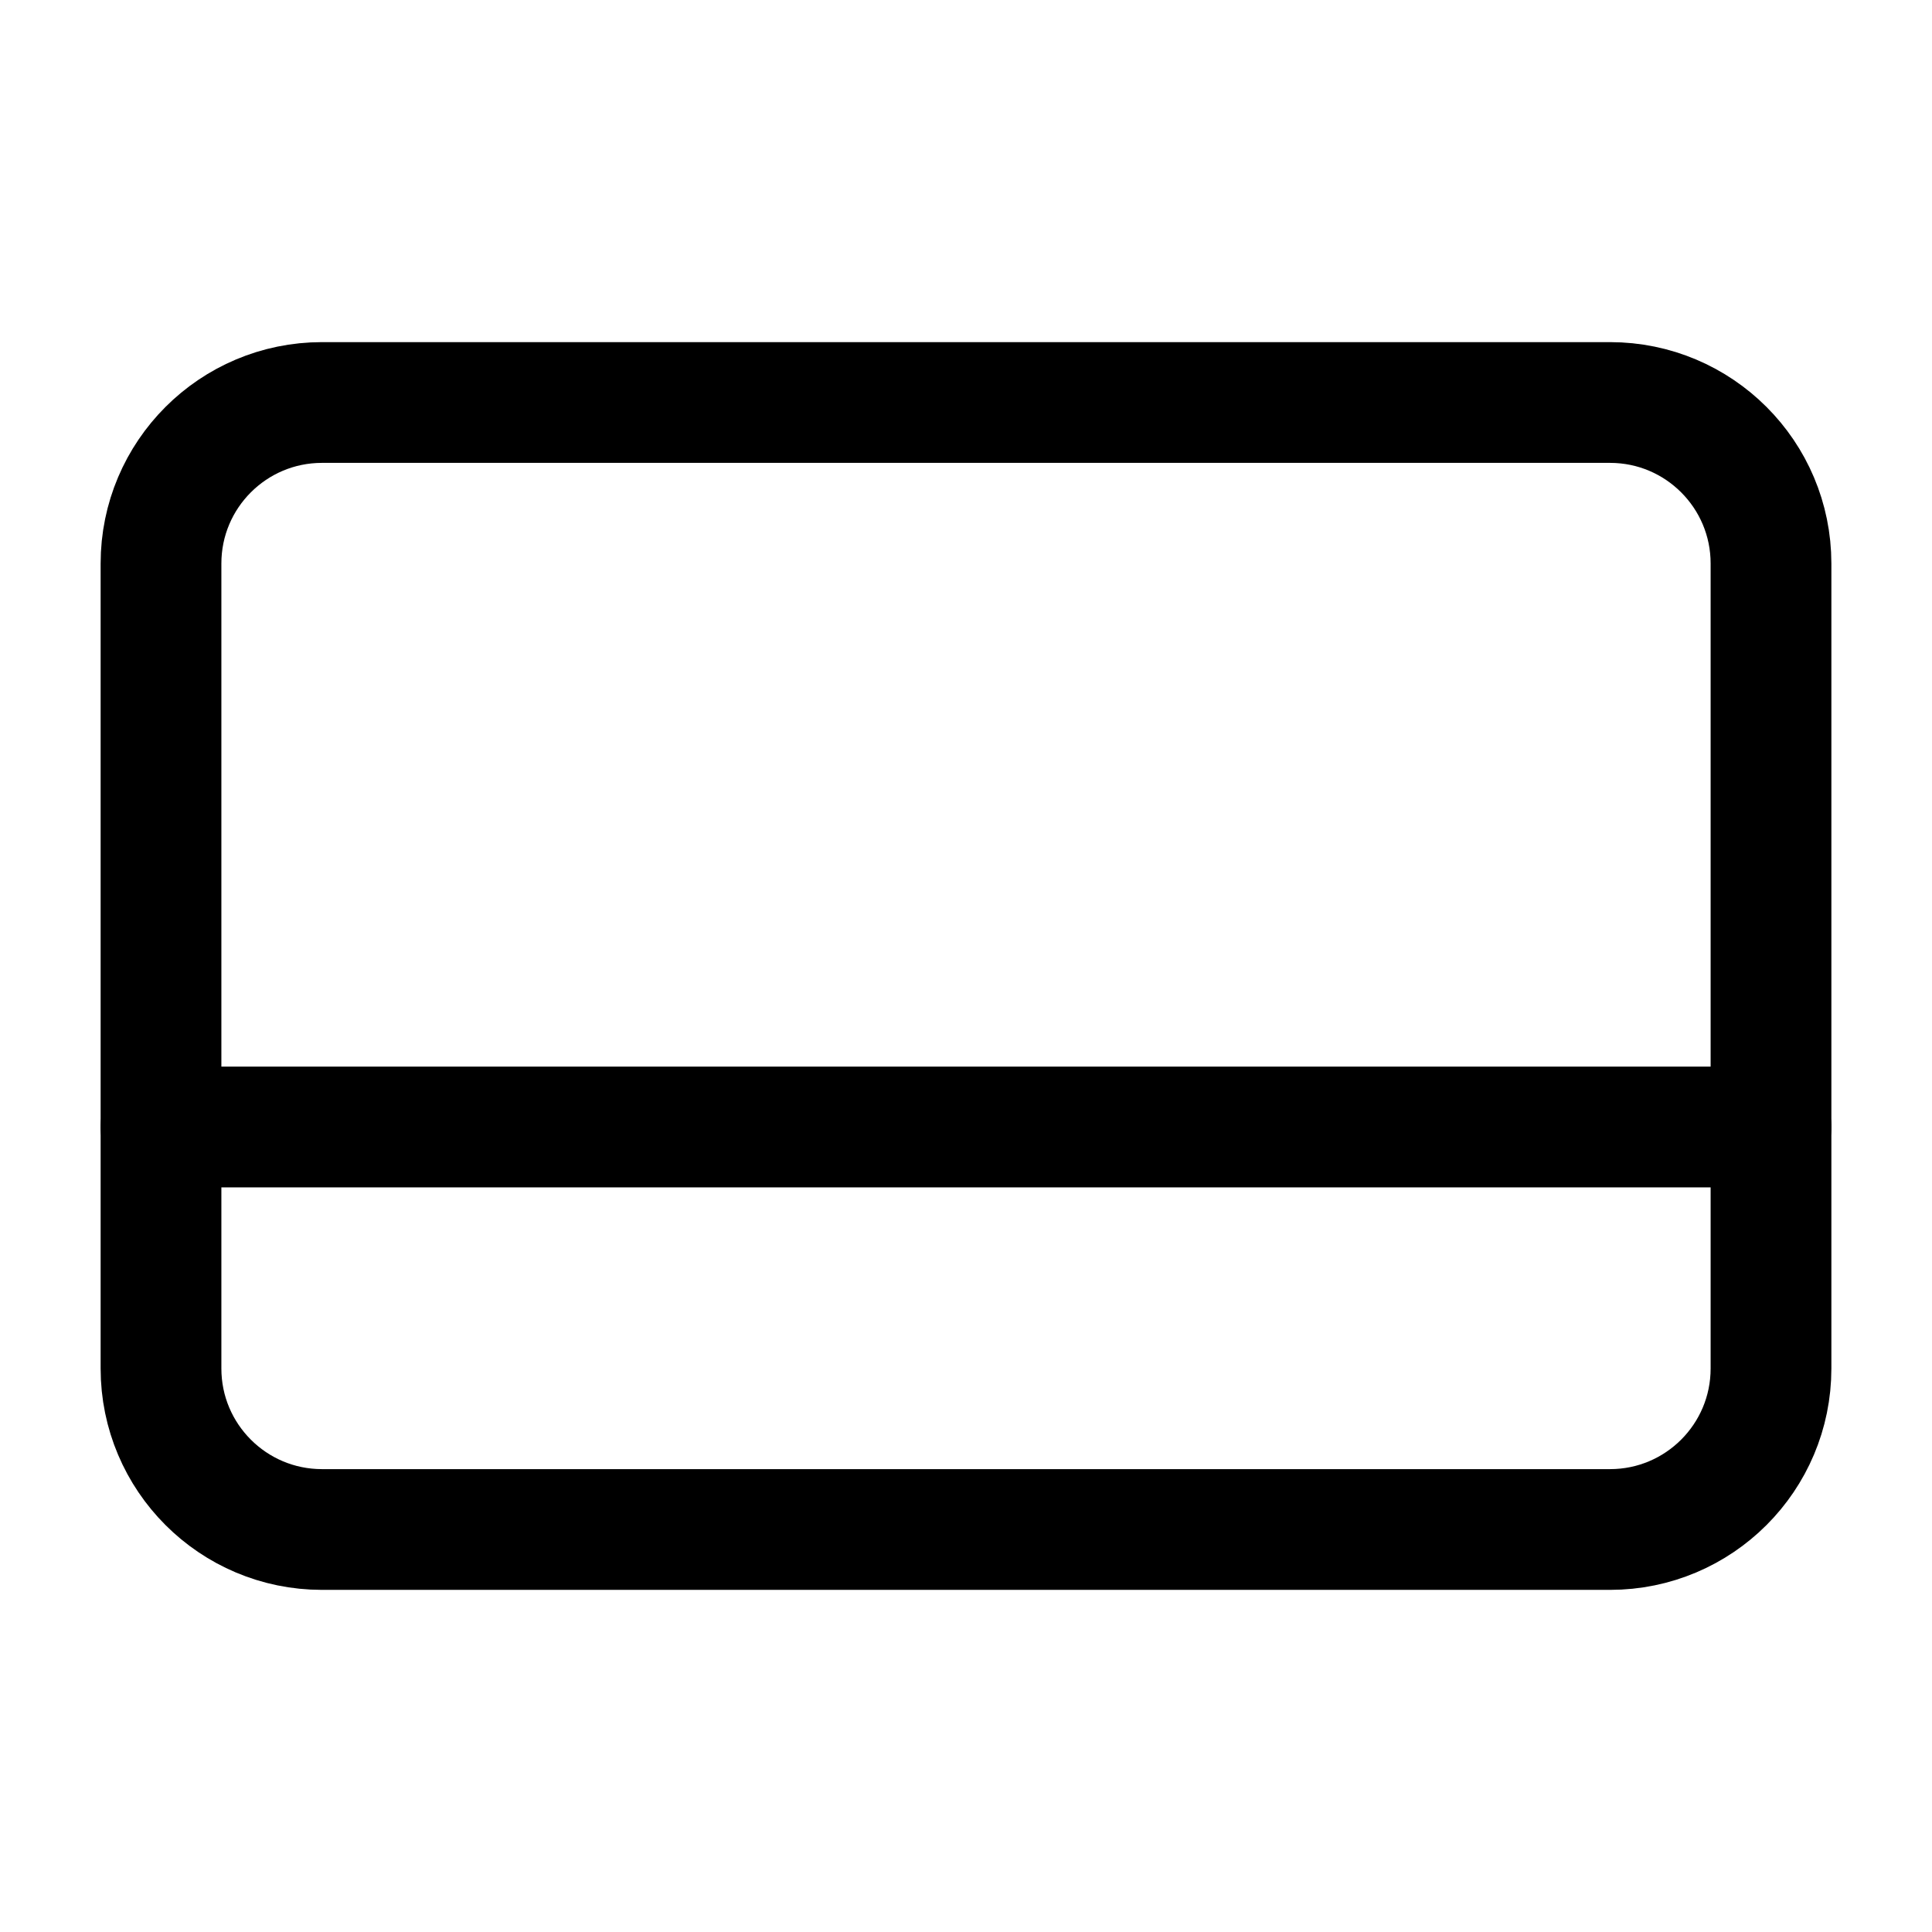
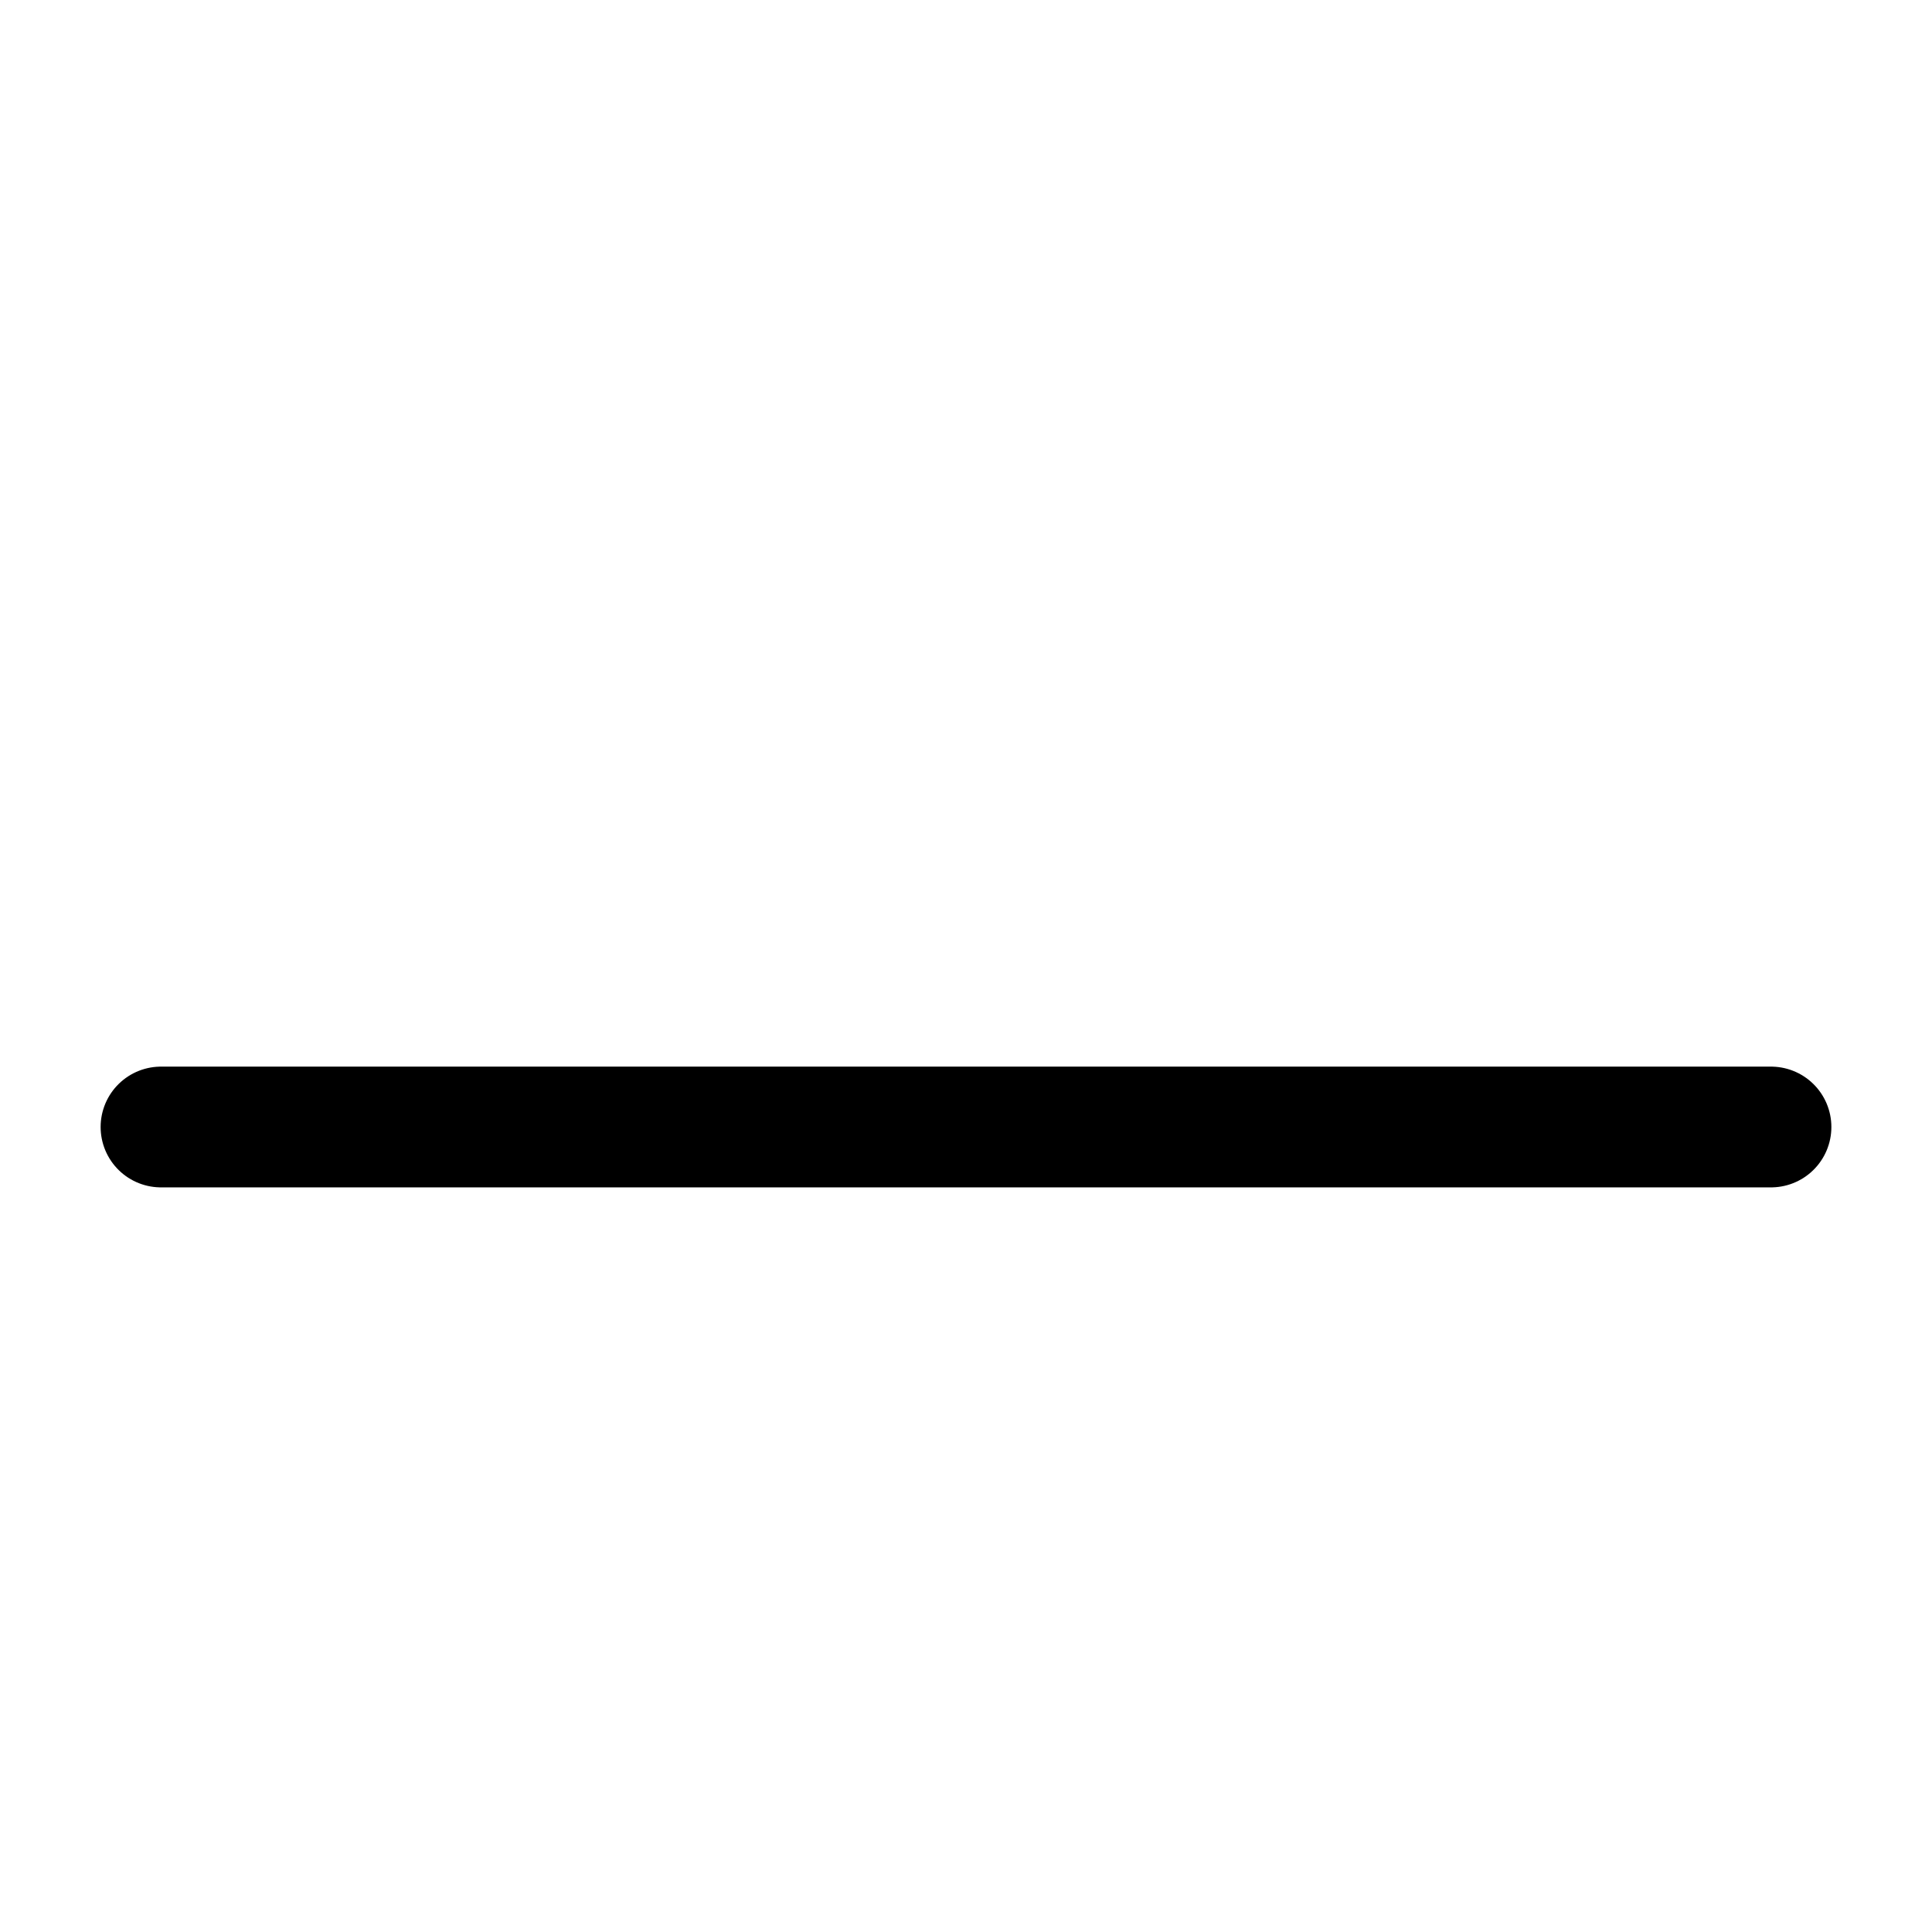
<svg xmlns="http://www.w3.org/2000/svg" class=" stroke-black" style="stroke: black;" role="presentation" fill="none" viewBox="0 0 48 48" width="24" height="24">
-   <path d="M40 10H8C5.791 10 4 11.791 4 14V34C4 36.209 5.791 38 8 38H40C42.209 38 44 36.209 44 34V14C44 11.791 42.209 10 40 10Z" stroke-width="3" stroke-linecap="round" stroke-linejoin="round" />
  <path d="M4 28H44" stroke-width="3" stroke-linecap="round" stroke-linejoin="round" />
</svg>